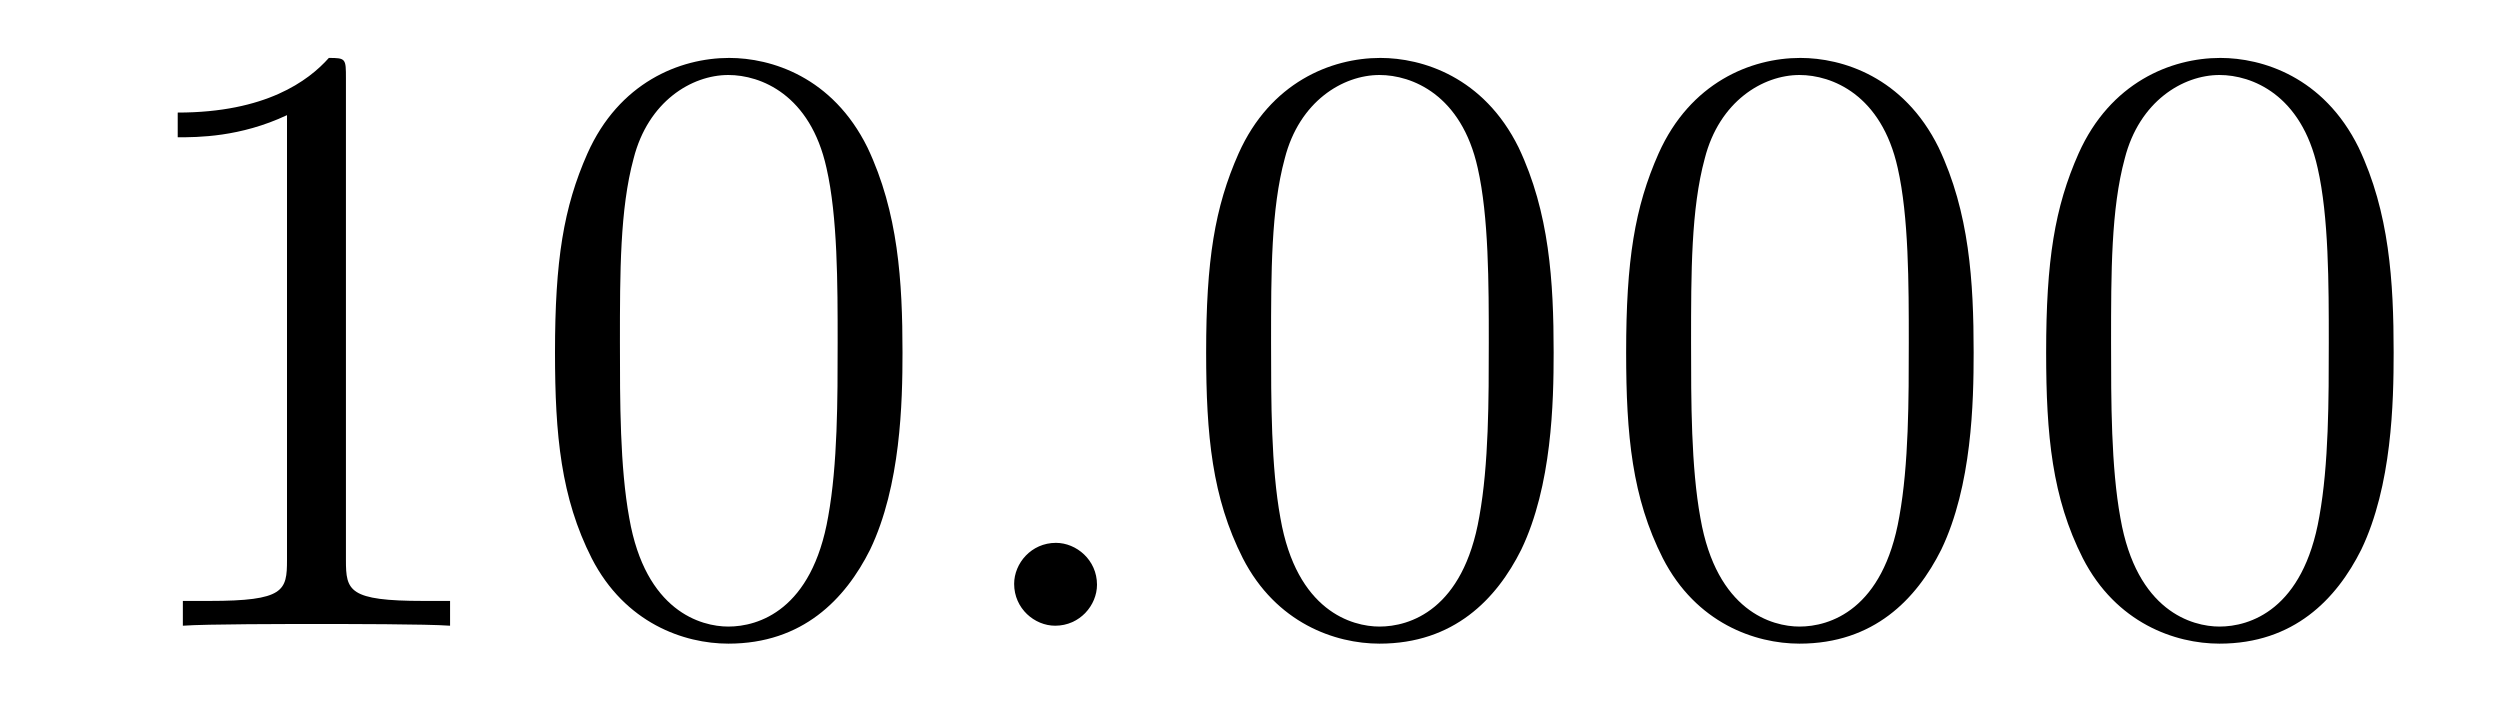
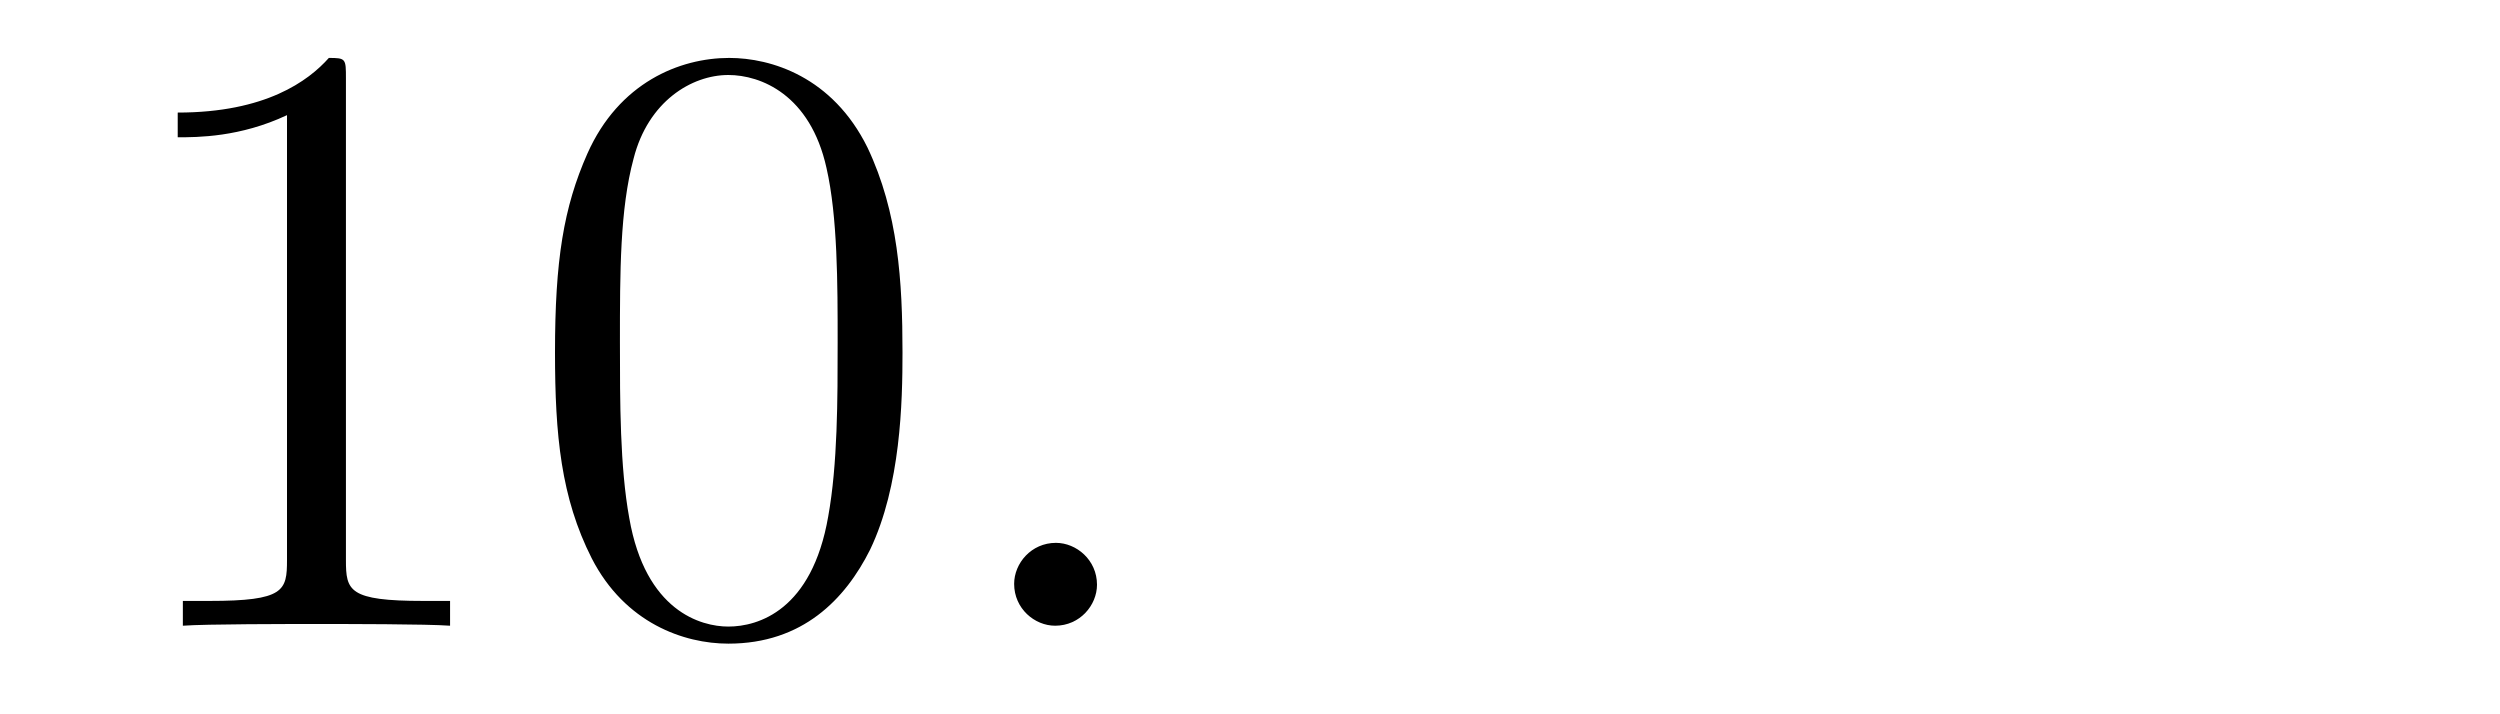
<svg xmlns="http://www.w3.org/2000/svg" height="10pt" version="1.1" viewBox="0 -10 35 10" width="35pt">
  <g id="page1">
    <g transform="matrix(1 0 0 1 -127 653)">
      <path d="M131.843 -661.902C131.843 -662.178 131.843 -662.189 131.604 -662.189C131.317 -661.867 130.719 -661.424 129.488 -661.424V-661.078C129.763 -661.078 130.36 -661.078 131.018 -661.388V-655.16C131.018 -654.73 130.982 -654.587 129.93 -654.587H129.56V-654.24C129.882 -654.264 131.042 -654.264 131.436 -654.264C131.831 -654.264 132.978 -654.264 133.301 -654.24V-654.587H132.931C131.879 -654.587 131.843 -654.73 131.843 -655.16V-661.902ZM139.635 -658.065C139.635 -659.058 139.576 -660.026 139.145 -660.934C138.655 -661.927 137.794 -662.189 137.209 -662.189C136.515 -662.189 135.666 -661.843 135.224 -660.851C134.89 -660.097 134.77 -659.356 134.77 -658.065C134.77 -656.906 134.854 -656.033 135.284 -655.184C135.75 -654.276 136.575 -653.989 137.197 -653.989C138.237 -653.989 138.834 -654.611 139.181 -655.304C139.611 -656.2 139.635 -657.372 139.635 -658.065ZM137.197 -654.228C136.814 -654.228 136.037 -654.443 135.81 -655.746C135.679 -656.463 135.679 -657.372 135.679 -658.209C135.679 -659.189 135.679 -660.073 135.87 -660.779C136.073 -661.58 136.683 -661.95 137.197 -661.95C137.651 -661.95 138.344 -661.675 138.571 -660.648C138.727 -659.966 138.727 -659.022 138.727 -658.209C138.727 -657.408 138.727 -656.499 138.595 -655.77C138.368 -654.455 137.615 -654.228 137.197 -654.228Z" fill-rule="evenodd" />
      <path d="M142.358 -654.814C142.358 -655.16 142.07 -655.4 141.783 -655.4C141.437 -655.4 141.198 -655.113 141.198 -654.826C141.198 -654.479 141.485 -654.24 141.772 -654.24C142.118 -654.24 142.358 -654.527 142.358 -654.814Z" fill-rule="evenodd" />
-       <path d="M148.751 -658.065C148.751 -659.058 148.692 -660.026 148.261 -660.934C147.771 -661.927 146.91 -662.189 146.325 -662.189C145.631 -662.189 144.783 -661.843 144.34 -660.851C144.006 -660.097 143.886 -659.356 143.886 -658.065C143.886 -656.906 143.97 -656.033 144.4 -655.184C144.866 -654.276 145.691 -653.989 146.313 -653.989C147.353 -653.989 147.951 -654.611 148.297 -655.304C148.728 -656.2 148.751 -657.372 148.751 -658.065ZM146.313 -654.228C145.93 -654.228 145.153 -654.443 144.926 -655.746C144.795 -656.463 144.795 -657.372 144.795 -658.209C144.795 -659.189 144.795 -660.073 144.986 -660.779C145.189 -661.58 145.799 -661.95 146.313 -661.95C146.767 -661.95 147.46 -661.675 147.688 -660.648C147.843 -659.966 147.843 -659.022 147.843 -658.209C147.843 -657.408 147.843 -656.499 147.711 -655.77C147.485 -654.455 146.731 -654.228 146.313 -654.228ZM154.631 -658.065C154.631 -659.058 154.572 -660.026 154.141 -660.934C153.651 -661.927 152.79 -662.189 152.205 -662.189C151.511 -662.189 150.663 -661.843 150.22 -660.851C149.886 -660.097 149.766 -659.356 149.766 -658.065C149.766 -656.906 149.85 -656.033 150.28 -655.184C150.746 -654.276 151.571 -653.989 152.193 -653.989C153.233 -653.989 153.83 -654.611 154.177 -655.304C154.608 -656.2 154.631 -657.372 154.631 -658.065ZM152.193 -654.228C151.81 -654.228 151.033 -654.443 150.806 -655.746C150.675 -656.463 150.675 -657.372 150.675 -658.209C150.675 -659.189 150.675 -660.073 150.866 -660.779C151.069 -661.58 151.679 -661.95 152.193 -661.95C152.647 -661.95 153.34 -661.675 153.568 -660.648C153.723 -659.966 153.723 -659.022 153.723 -658.209C153.723 -657.408 153.723 -656.499 153.591 -655.77C153.364 -654.455 152.611 -654.228 152.193 -654.228ZM160.511 -658.065C160.511 -659.058 160.452 -660.026 160.021 -660.934C159.531 -661.927 158.67 -662.189 158.085 -662.189C157.391 -662.189 156.543 -661.843 156.1 -660.851C155.766 -660.097 155.646 -659.356 155.646 -658.065C155.646 -656.906 155.73 -656.033 156.16 -655.184C156.626 -654.276 157.451 -653.989 158.073 -653.989C159.113 -653.989 159.71 -654.611 160.057 -655.304C160.488 -656.2 160.511 -657.372 160.511 -658.065ZM158.073 -654.228C157.69 -654.228 156.913 -654.443 156.686 -655.746C156.555 -656.463 156.555 -657.372 156.555 -658.209C156.555 -659.189 156.555 -660.073 156.746 -660.779C156.949 -661.58 157.559 -661.95 158.073 -661.95C158.527 -661.95 159.22 -661.675 159.447 -660.648C159.603 -659.966 159.603 -659.022 159.603 -658.209C159.603 -657.408 159.603 -656.499 159.471 -655.77C159.244 -654.455 158.491 -654.228 158.073 -654.228Z" fill-rule="evenodd" />
    </g>
  </g>
</svg>